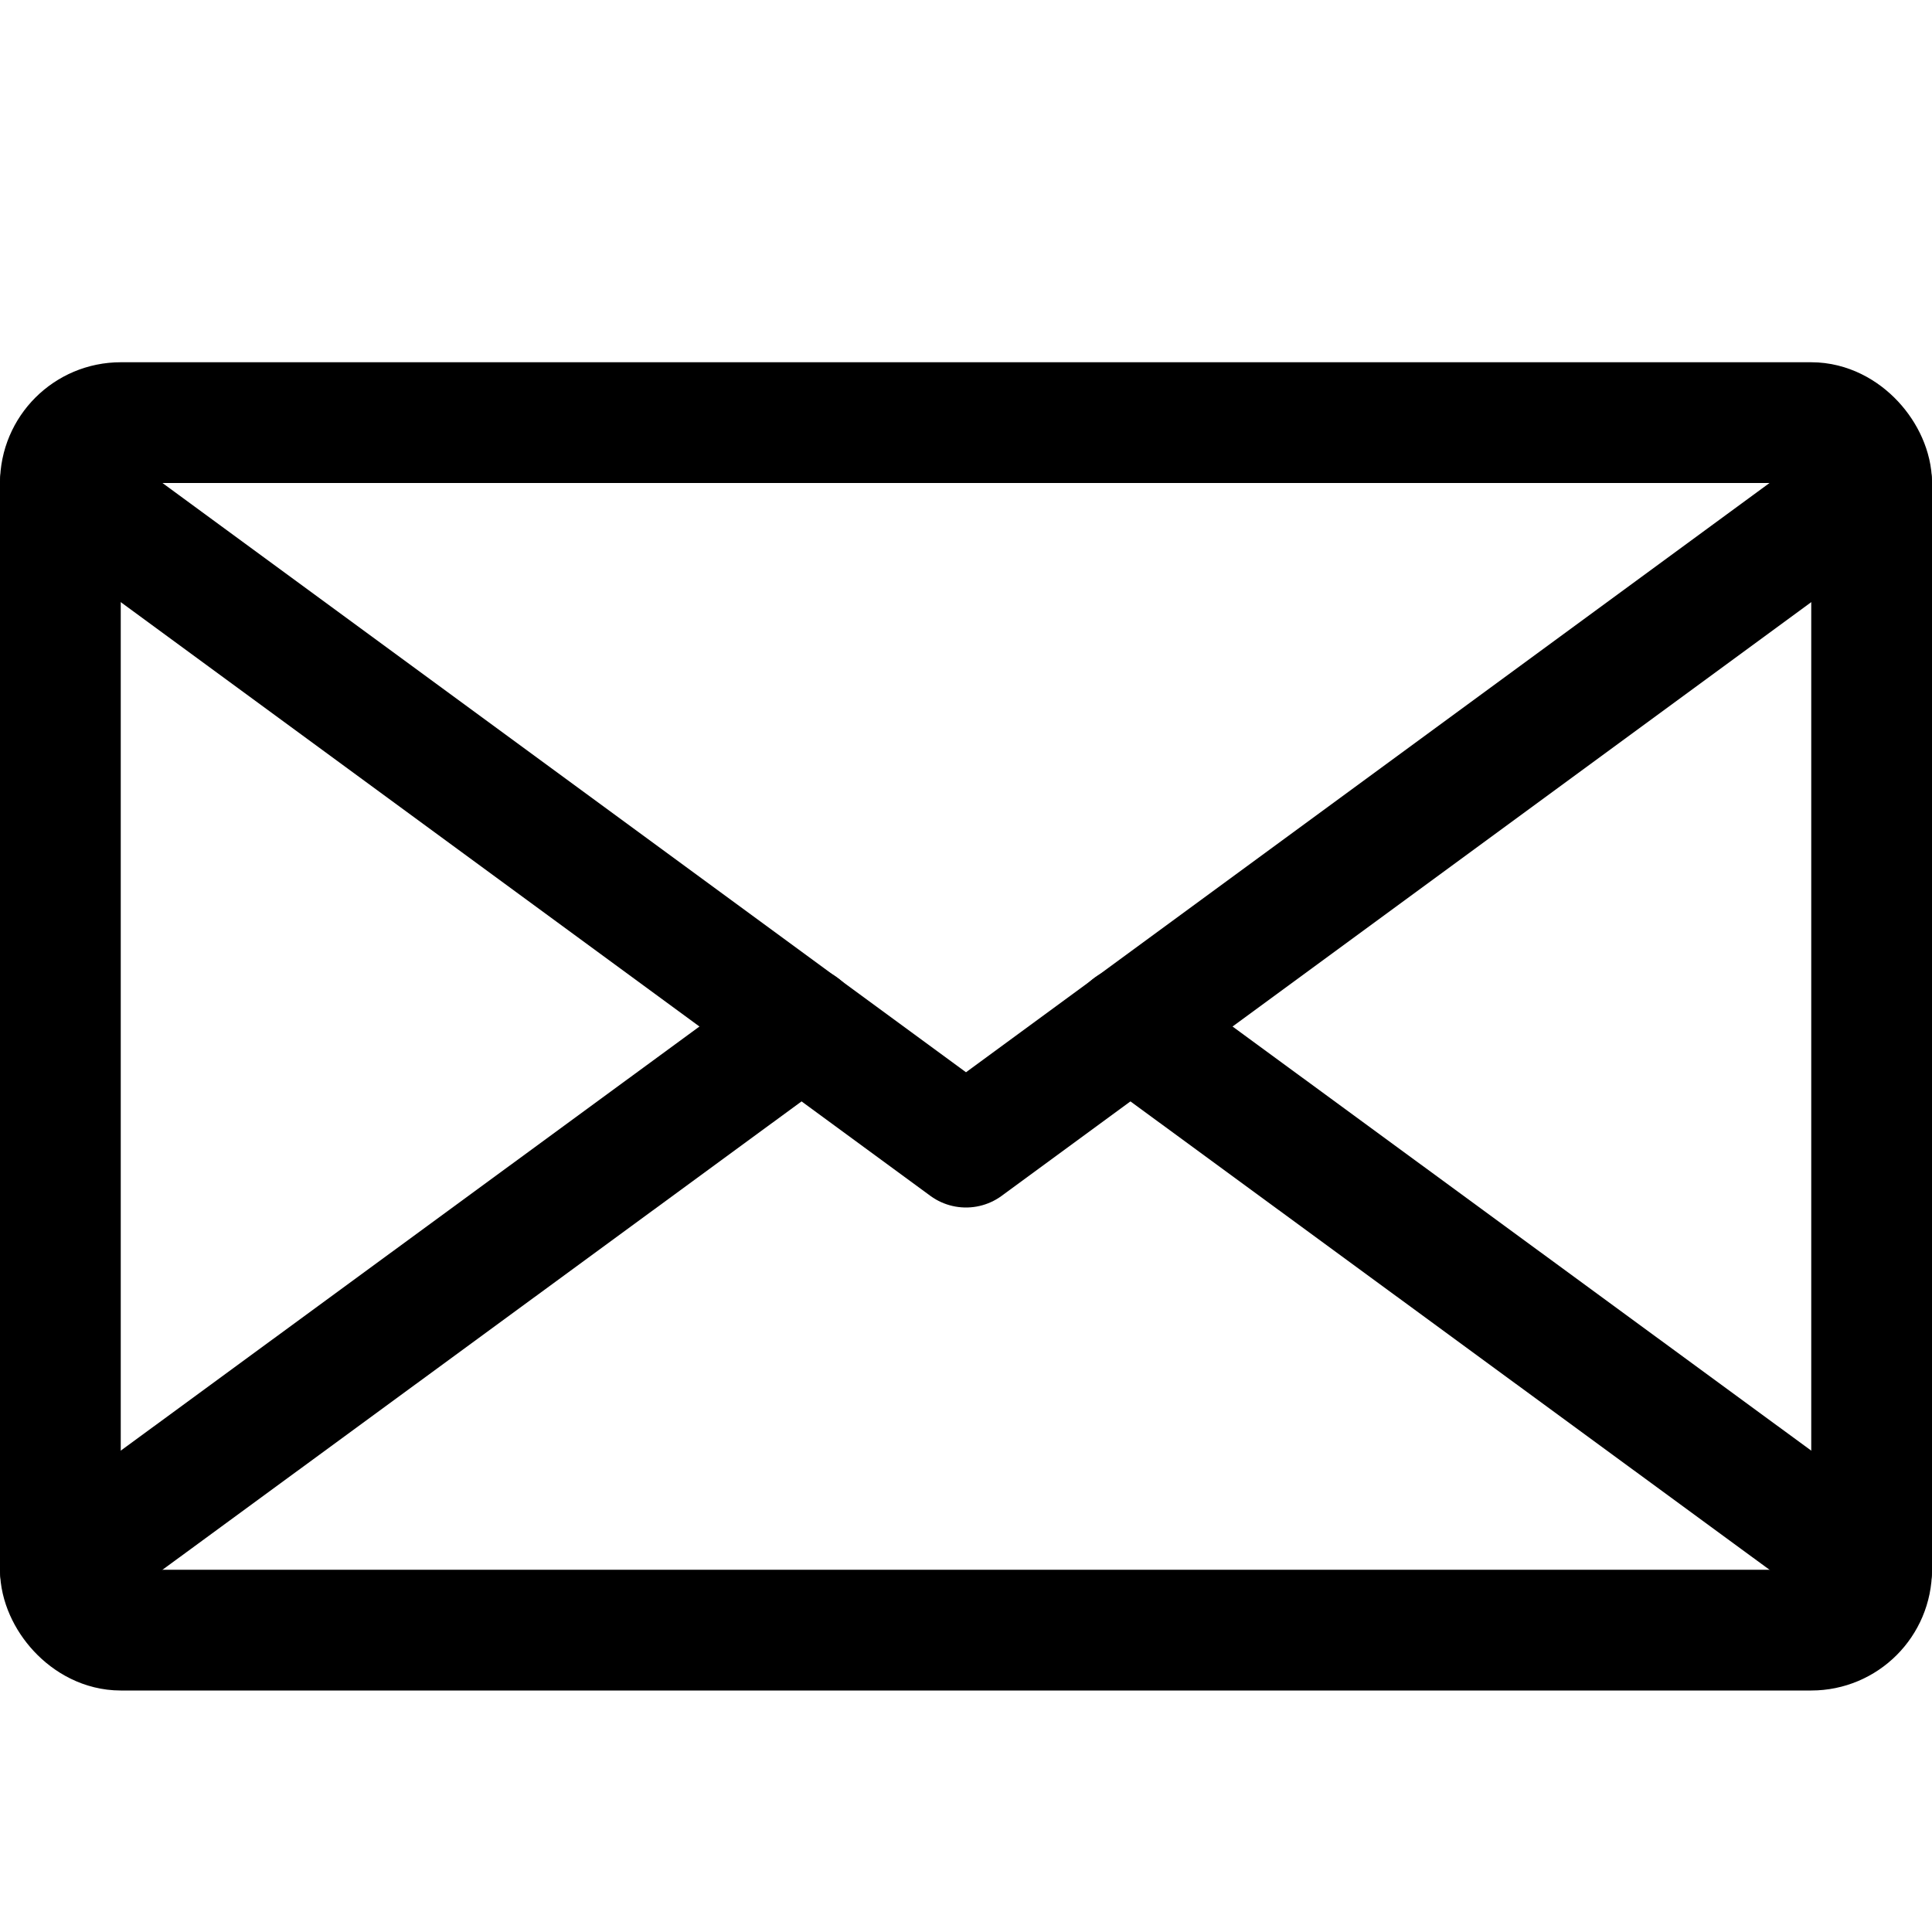
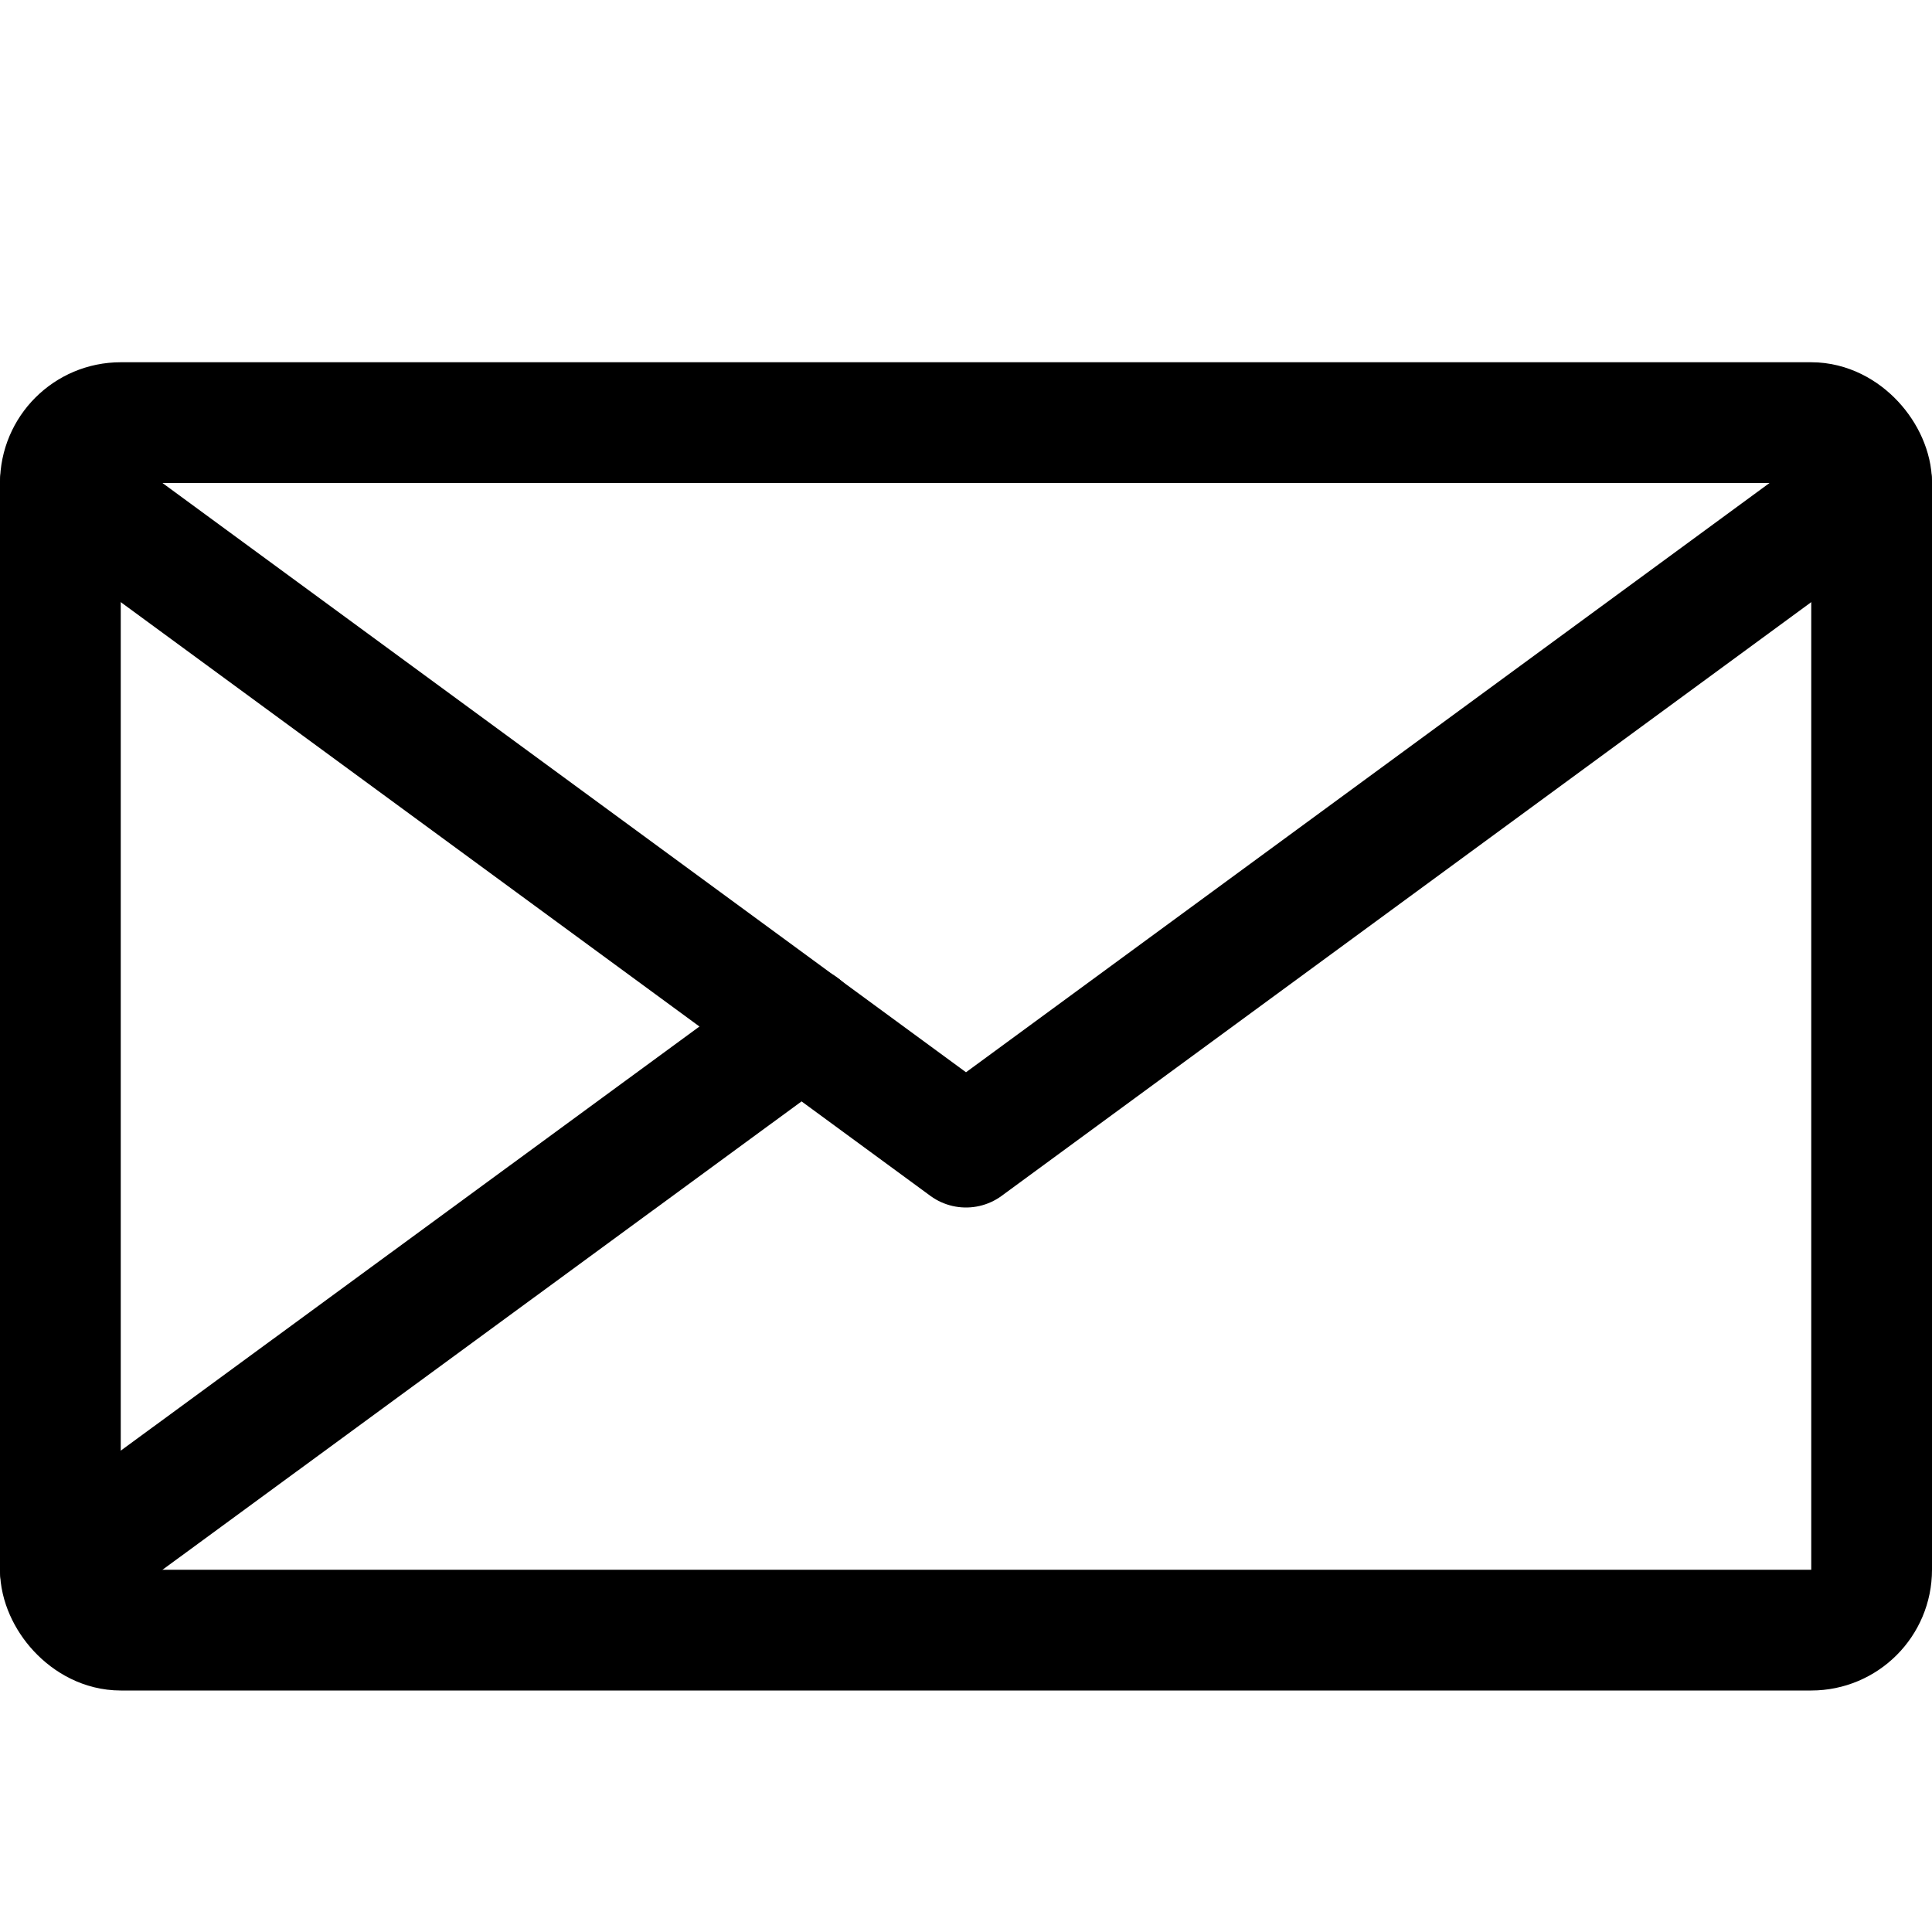
<svg xmlns="http://www.w3.org/2000/svg" viewBox="0 0 16 16">
  <title>email</title>
  <g>
    <rect x="0.5" y="3.5" width="15" height="10" rx="0.5" ry="0.5" fill="none" stroke="#000" stroke-linecap="round" stroke-linejoin="round" />
    <polyline points="0.5 4 8 9.5 15.5 4" fill="none" stroke="#000" stroke-linecap="round" stroke-linejoin="round" />
-     <line x1="15.5" y1="13" x2="9.36" y2="8.5" fill="none" stroke="#000" stroke-linecap="round" stroke-linejoin="round" />
    <line x1="6.64" y1="8.5" x2="0.5" y2="13" fill="none" stroke="#000" stroke-linecap="round" stroke-linejoin="round" />
  </g>
</svg>